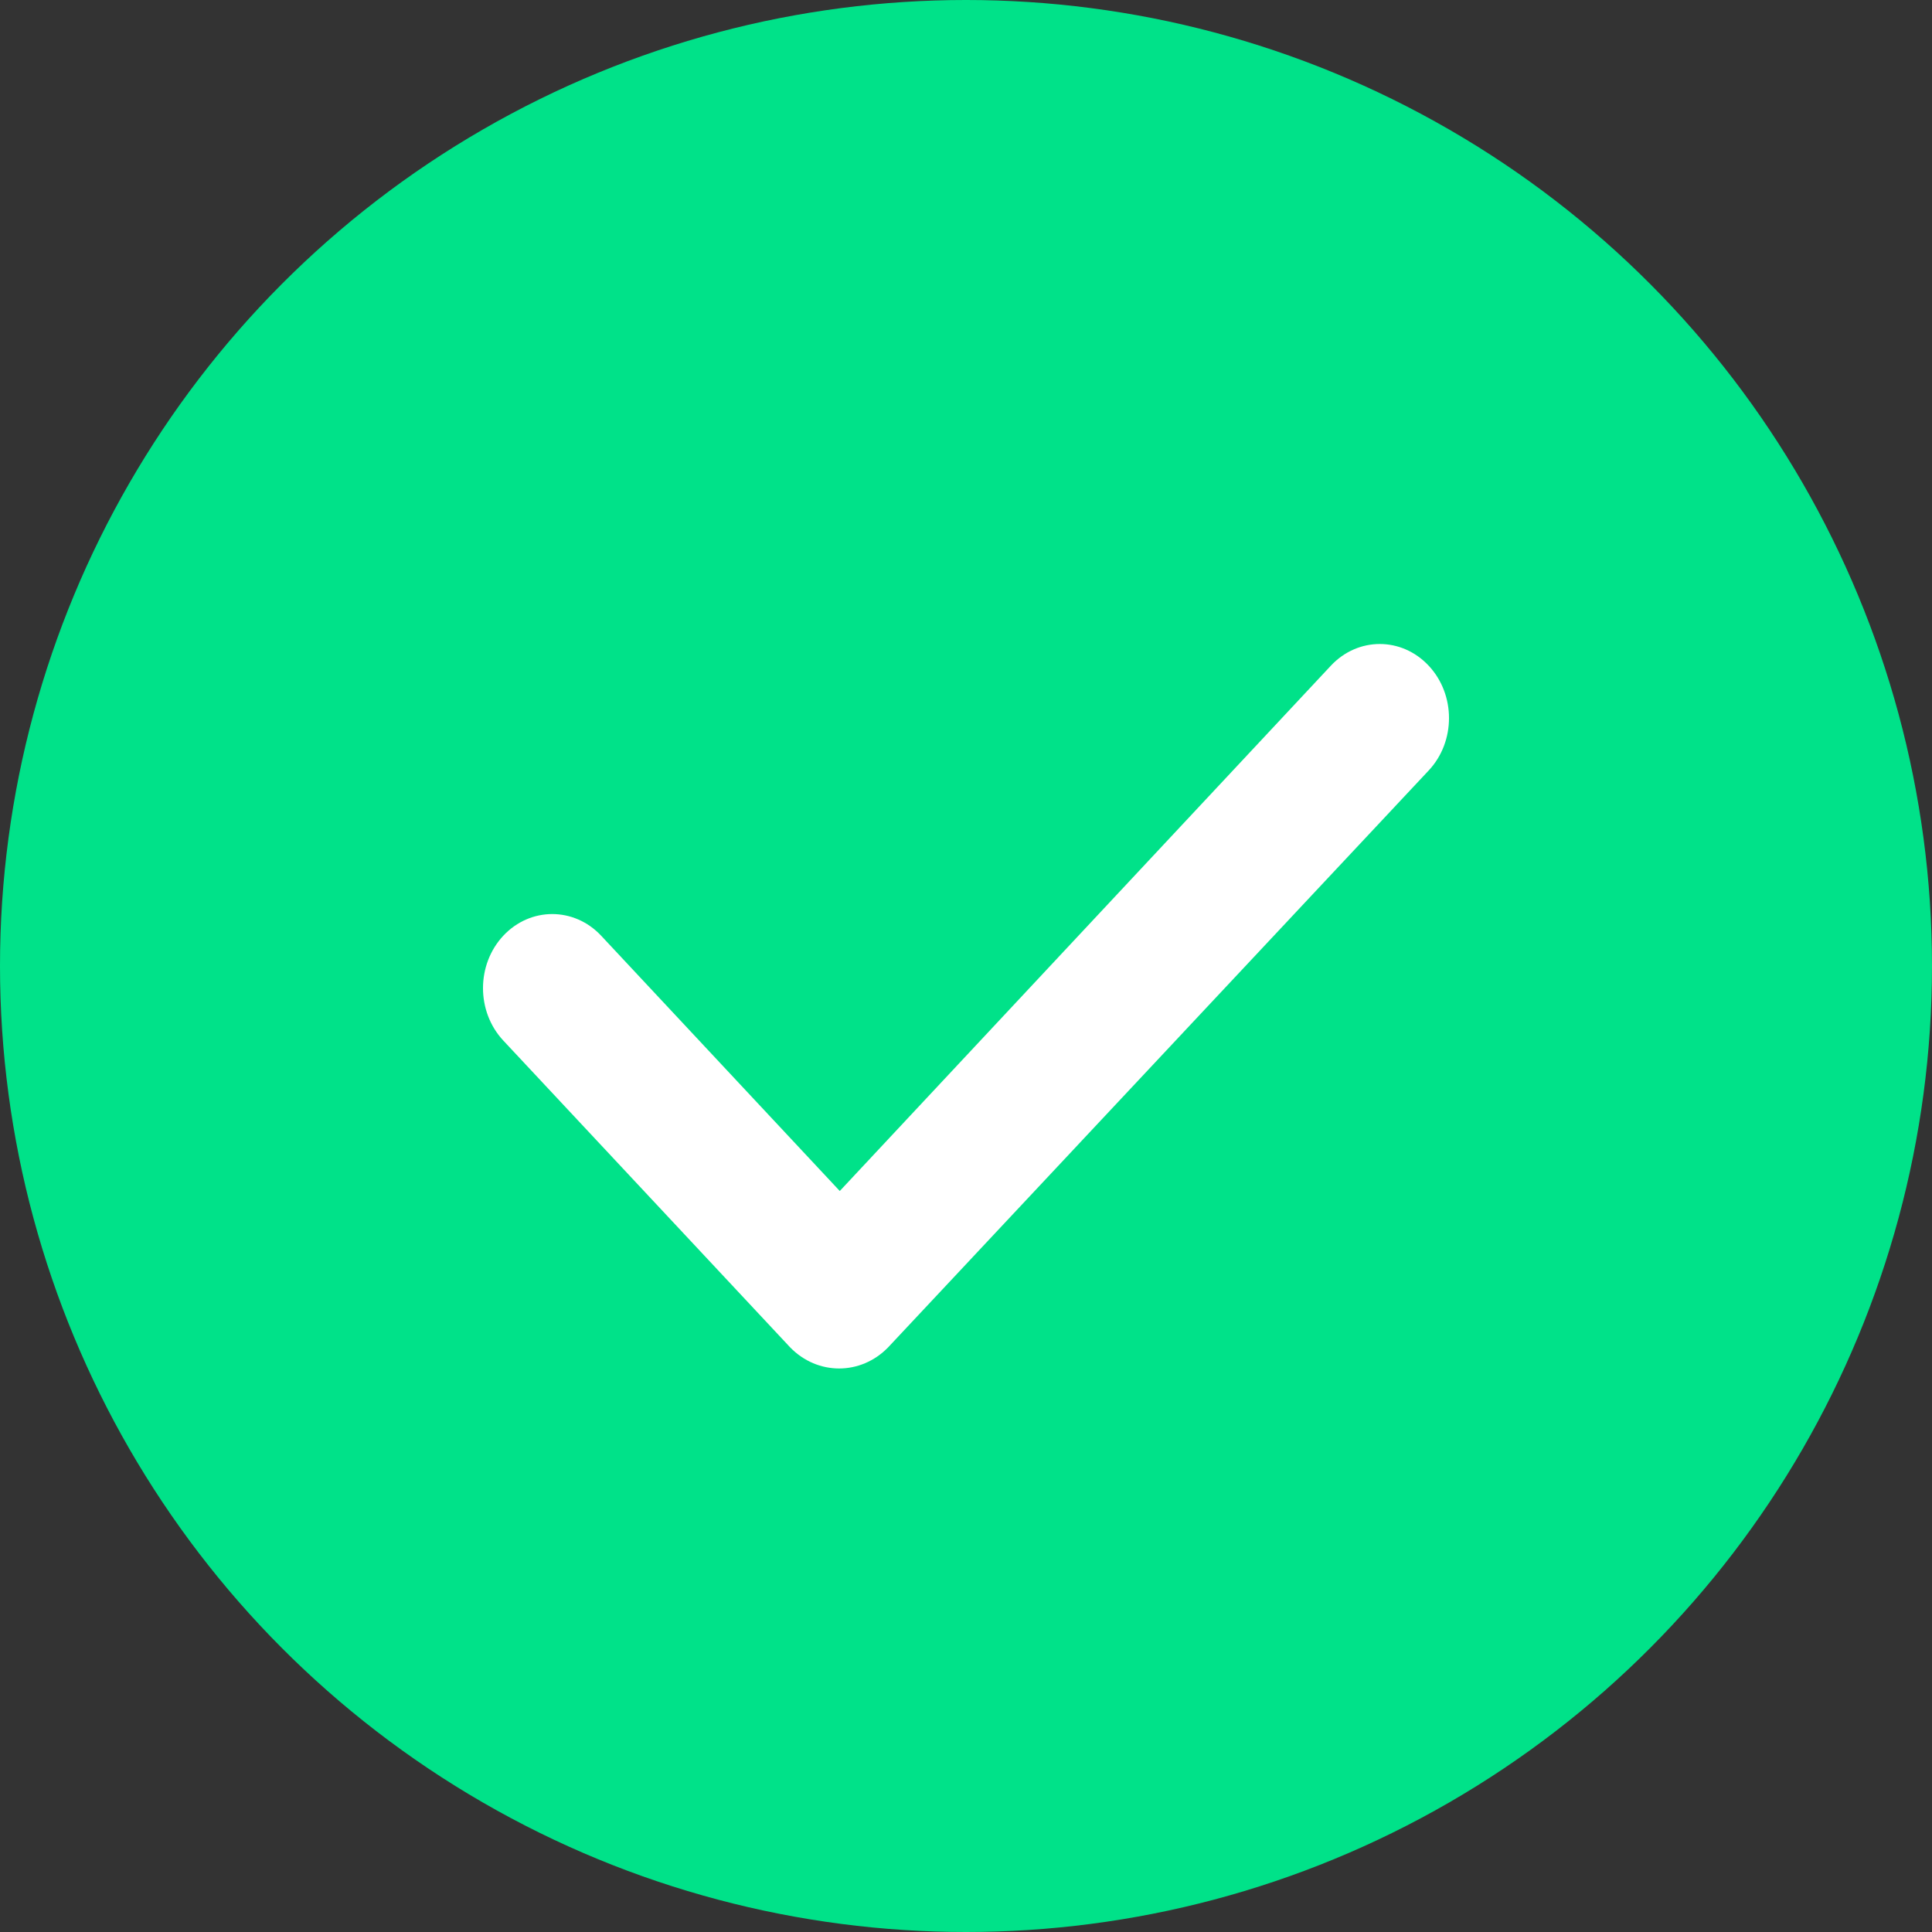
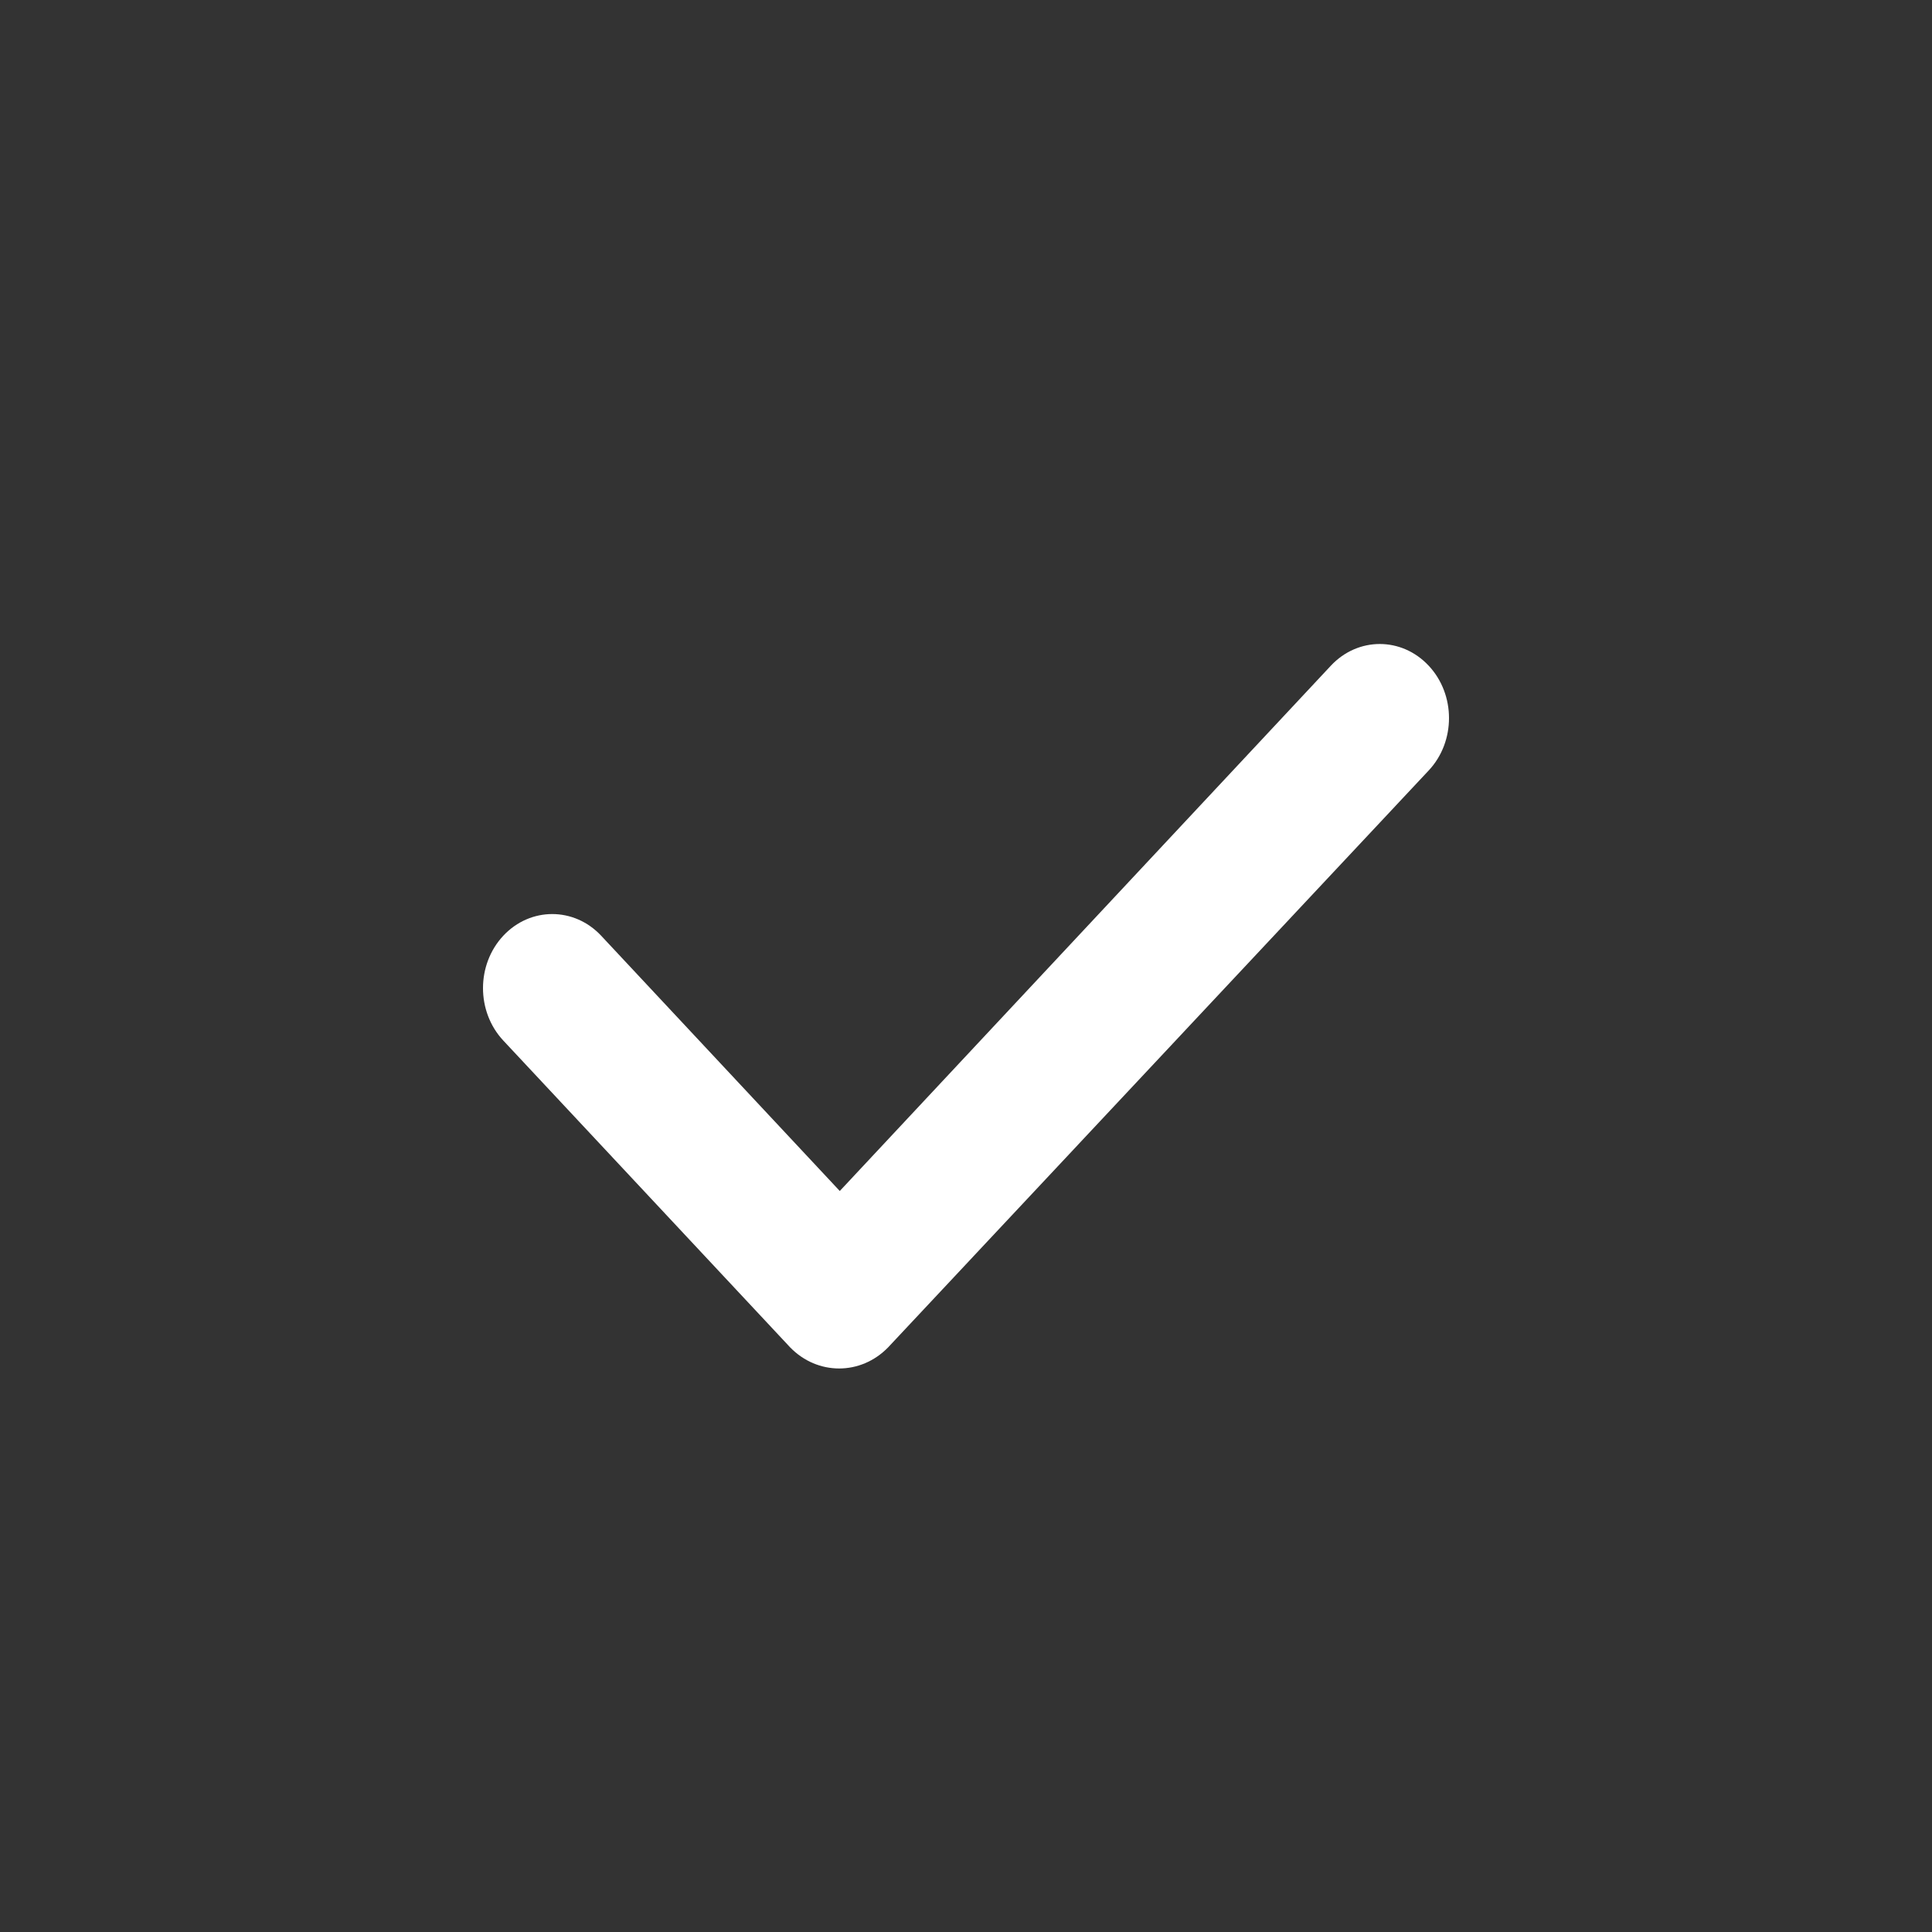
<svg xmlns="http://www.w3.org/2000/svg" width="24" height="24" id="screenshot-db4dbf03-6a08-805d-8001-7dc99520898d" viewBox="0 0 24 24" style="-webkit-print-color-adjust: exact;" fill="none" version="1.1">
  <rect x="0" y="0" width="24" height="24" fill="#333333" stroke="none" />
  <g id="shape-db4dbf03-6a08-805d-8001-7dc99520898d" rx="0" ry="0">
    <g id="shape-db4dbf03-6a08-805d-8001-7dc99520898f">
      <g id="fills-db4dbf03-6a08-805d-8001-7dc99520898f">
-         <ellipse rx="12" ry="12" cx="12" cy="12" transform="matrix(1,0,0,1,0,0)" style="fill: rgb(0, 226, 137); fill-opacity: 1;" />
-       </g>
+         </g>
    </g>
    <g id="shape-db4dbf03-6a08-805d-8001-7dc995208990">
      <g id="fills-db4dbf03-6a08-805d-8001-7dc995208990">
-         <path rx="0" ry="0" d="M17.748,9.571C18.084,9.212,18.084,8.629,17.748,8.27C17.412,7.91,16.868,7.91,16.532,8.27L10.432,14.795L7.468,11.624C7.132,11.265,6.588,11.265,6.252,11.624C5.916,11.984,5.916,12.566,6.252,12.926L9.816,16.738C10.156,17.087,10.692,17.087,11.032,16.738Z" style="fill: rgb(255, 255, 255); fill-opacity: 1;" />
+         <path rx="0" ry="0" d="M17.748,9.571C18.084,9.212,18.084,8.629,17.748,8.27C17.412,7.91,16.868,7.91,16.532,8.27L10.432,14.795L7.468,11.624C7.132,11.265,6.588,11.265,6.252,11.624C5.916,11.984,5.916,12.566,6.252,12.926L9.816,16.738C10.156,17.087,10.692,17.087,11.032,16.738" style="fill: rgb(255, 255, 255); fill-opacity: 1;" />
      </g>
    </g>
  </g>
</svg>